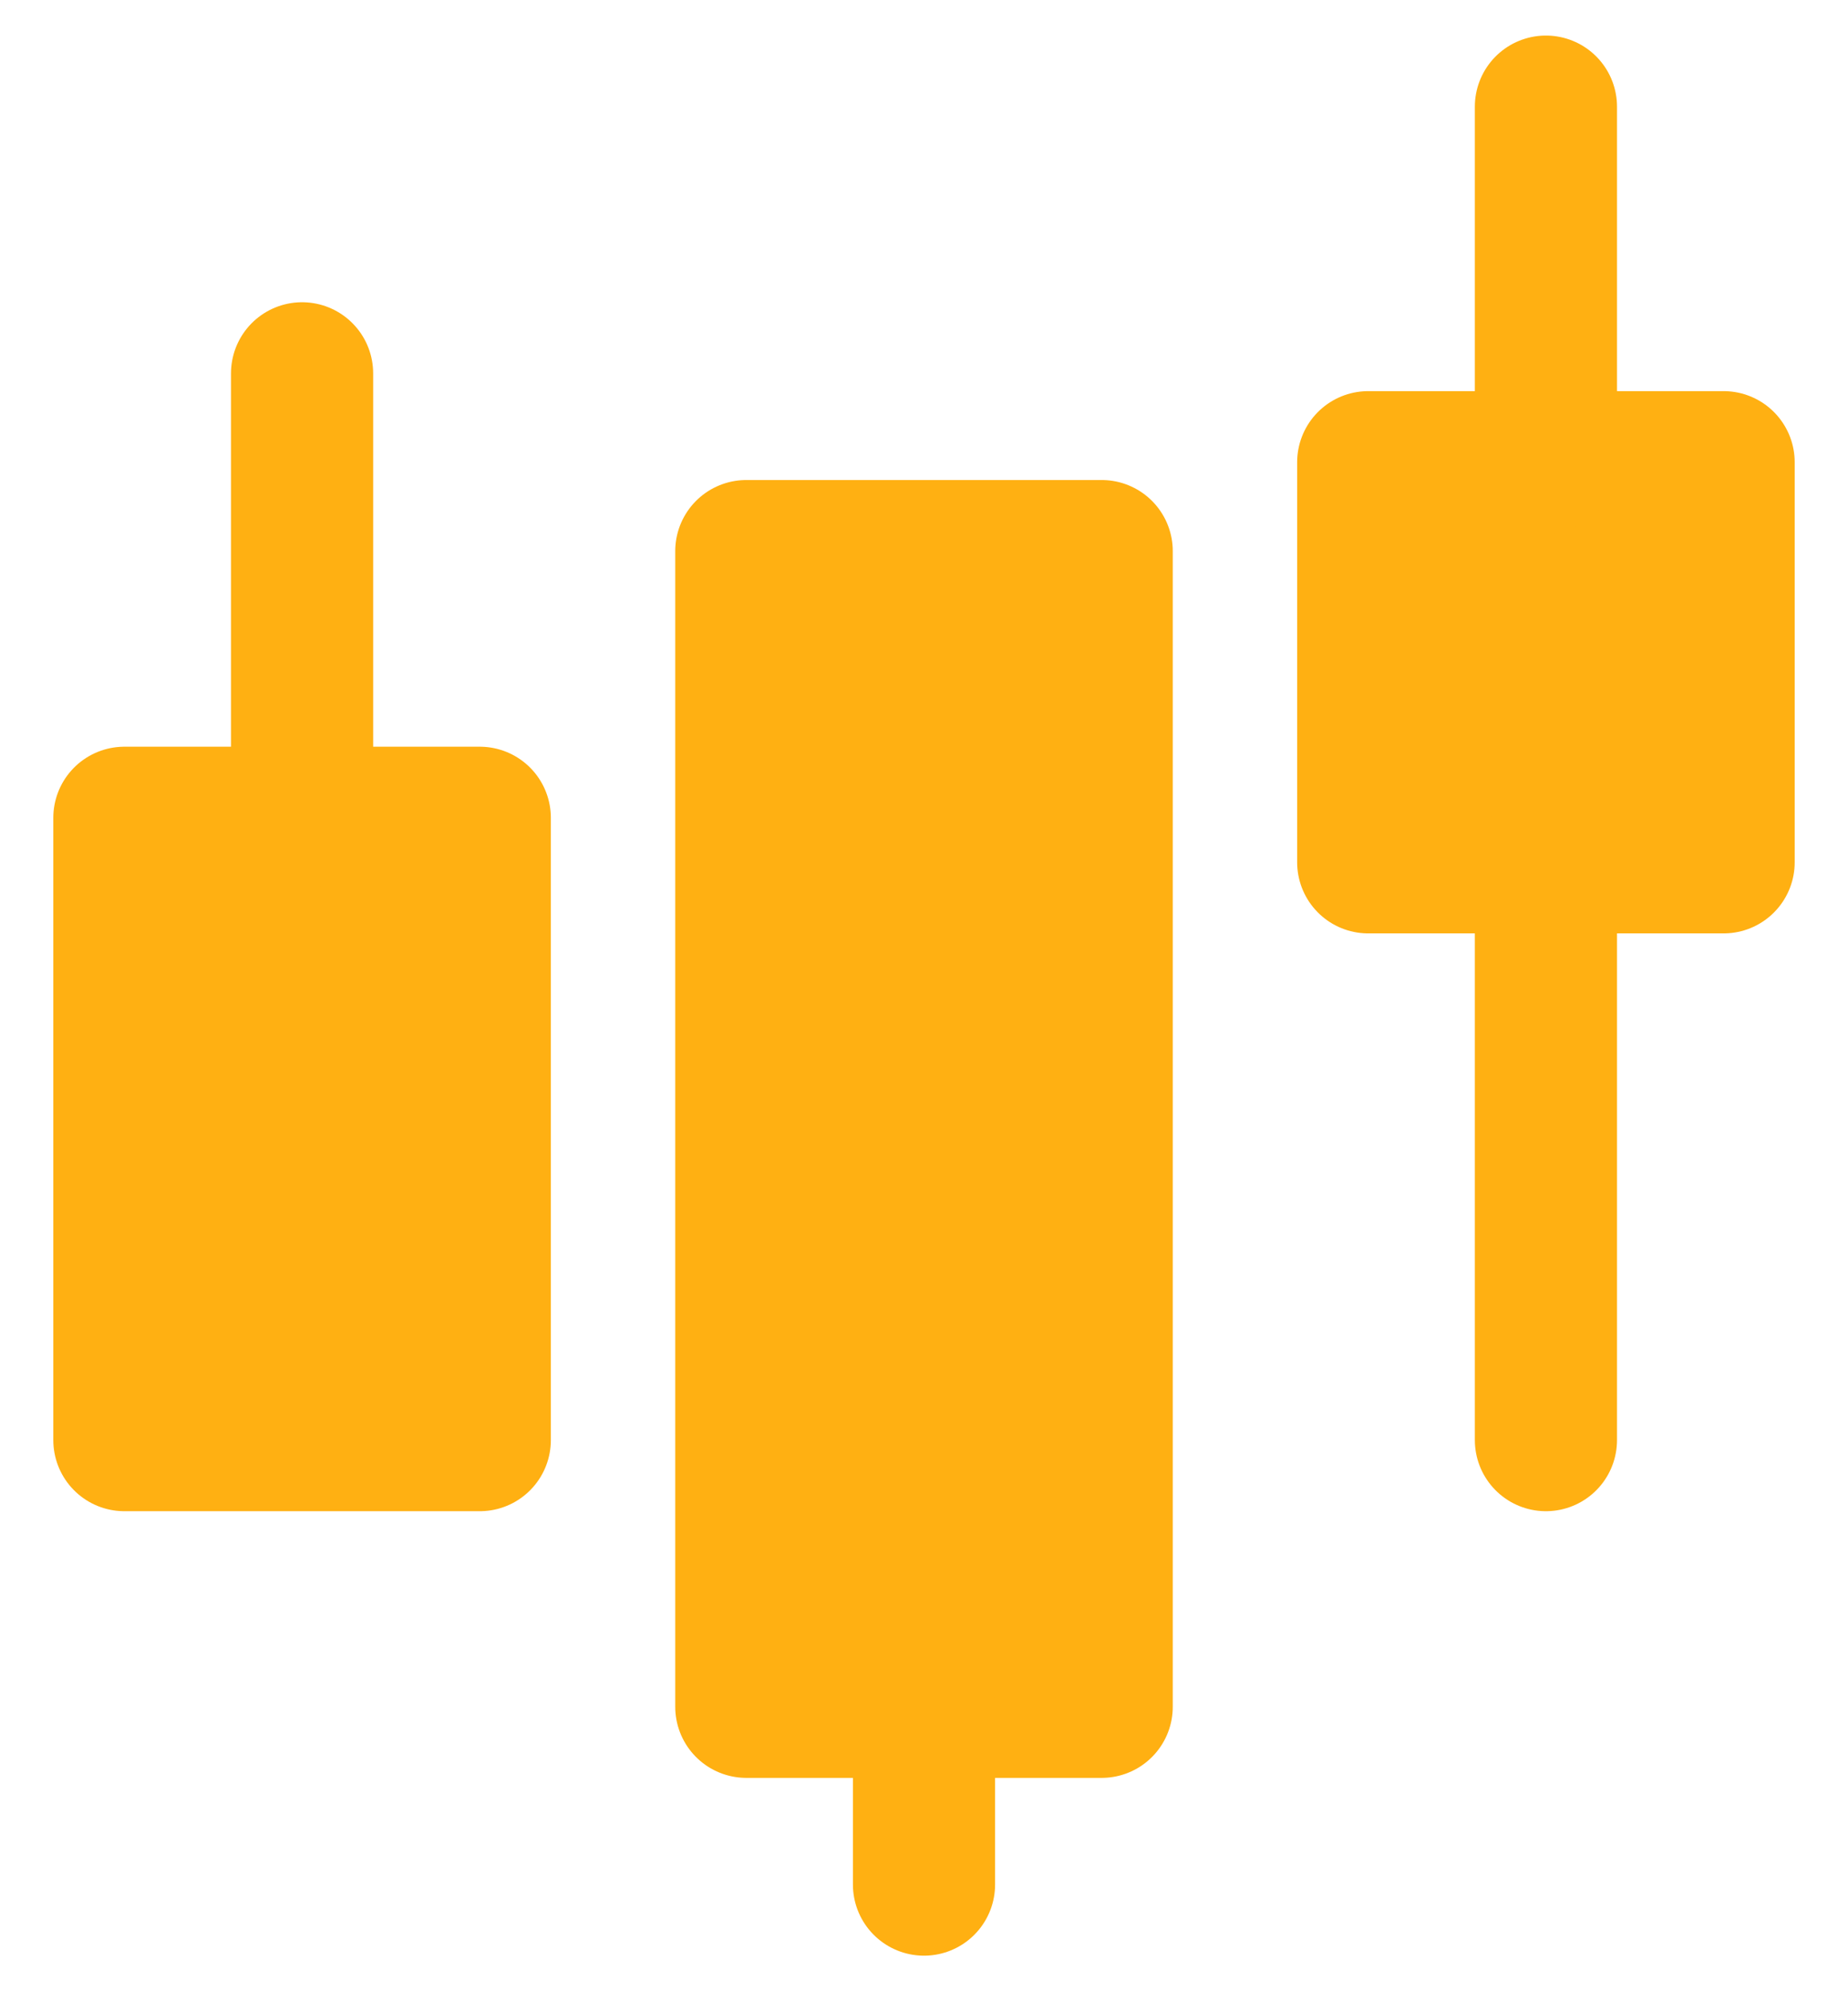
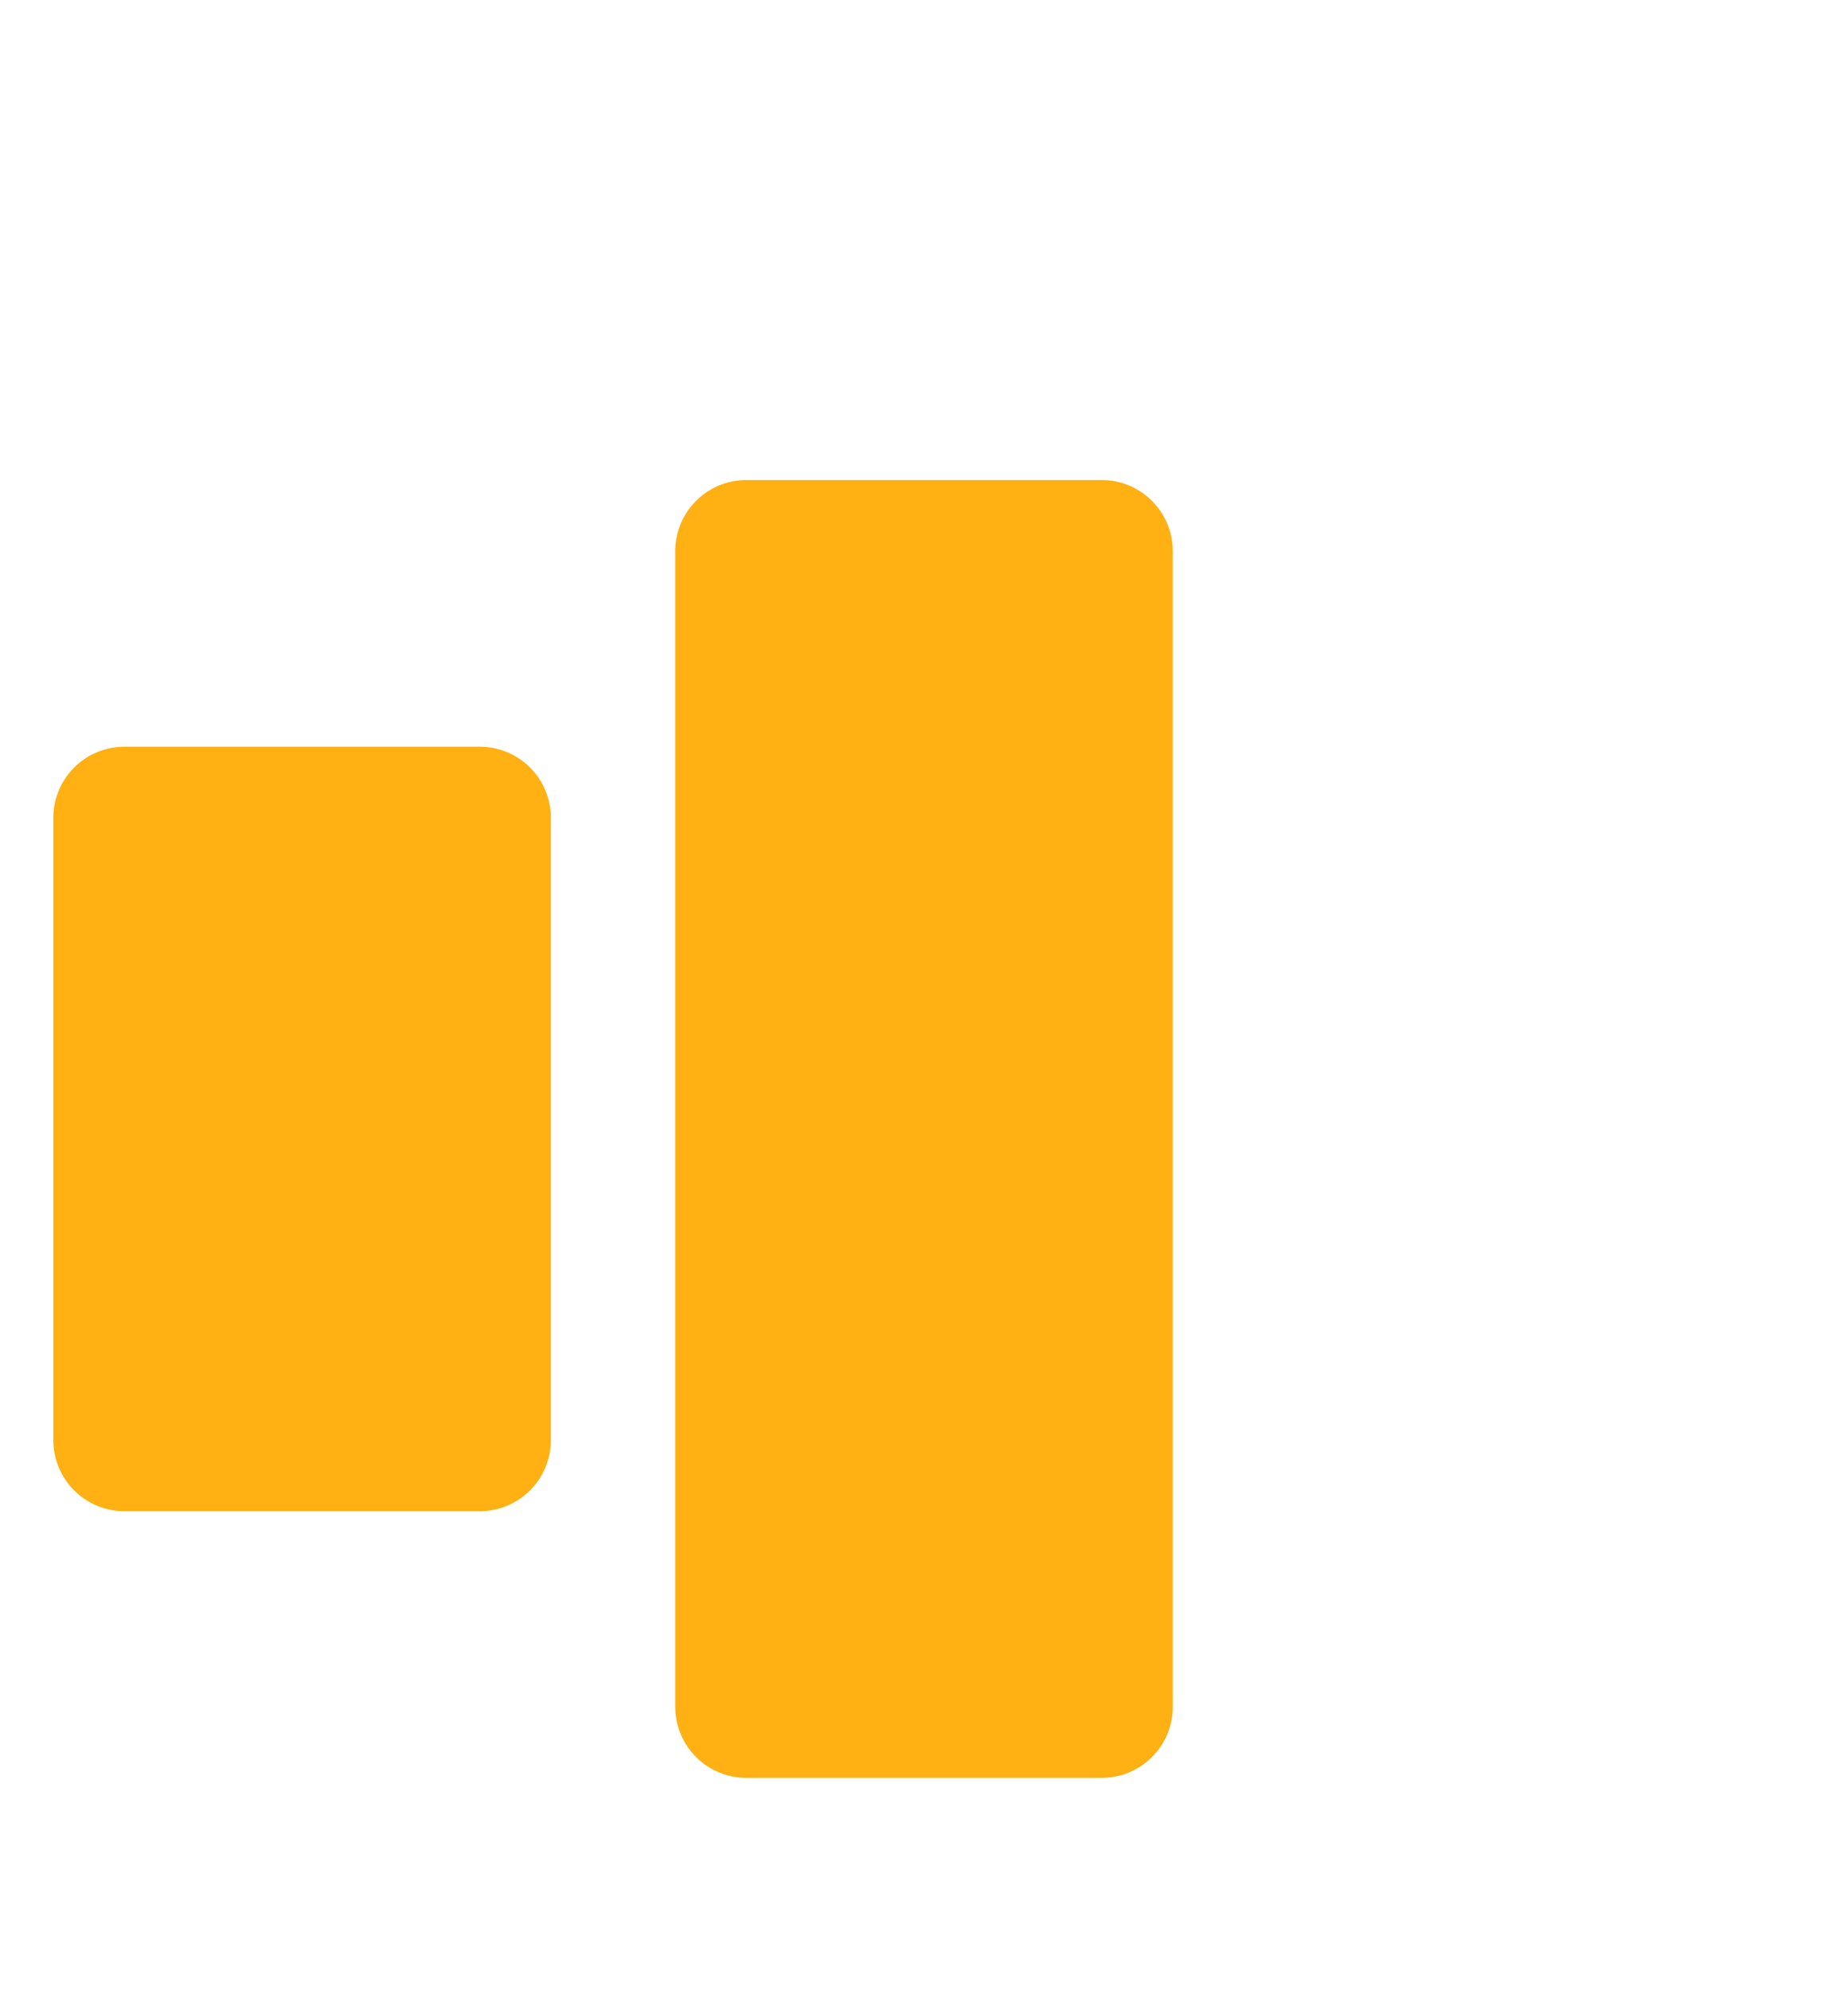
<svg xmlns="http://www.w3.org/2000/svg" width="26" height="28" viewBox="0 0 26 28" fill="none">
  <path d="M1.75 11.5H6.75V20.25H1.75V11.5ZM10.5 7.75H15.5V24H10.5V7.75Z" fill="#FFB012" stroke="#FFB012" stroke-width="2" stroke-linejoin="round" />
-   <path d="M13 26.5V24" stroke="#FFB012" stroke-width="2" stroke-linecap="round" stroke-linejoin="round" />
-   <path d="M19.25 6.5H24.25V12.125H19.25V6.5Z" fill="#FFB012" stroke="#FFB012" stroke-width="2" stroke-linejoin="round" />
-   <path d="M4.25 11.5V5.25M21.75 20.25V12.125M21.75 6.5V1.5" stroke="#FFB012" stroke-width="2" stroke-linecap="round" stroke-linejoin="round" />
</svg>